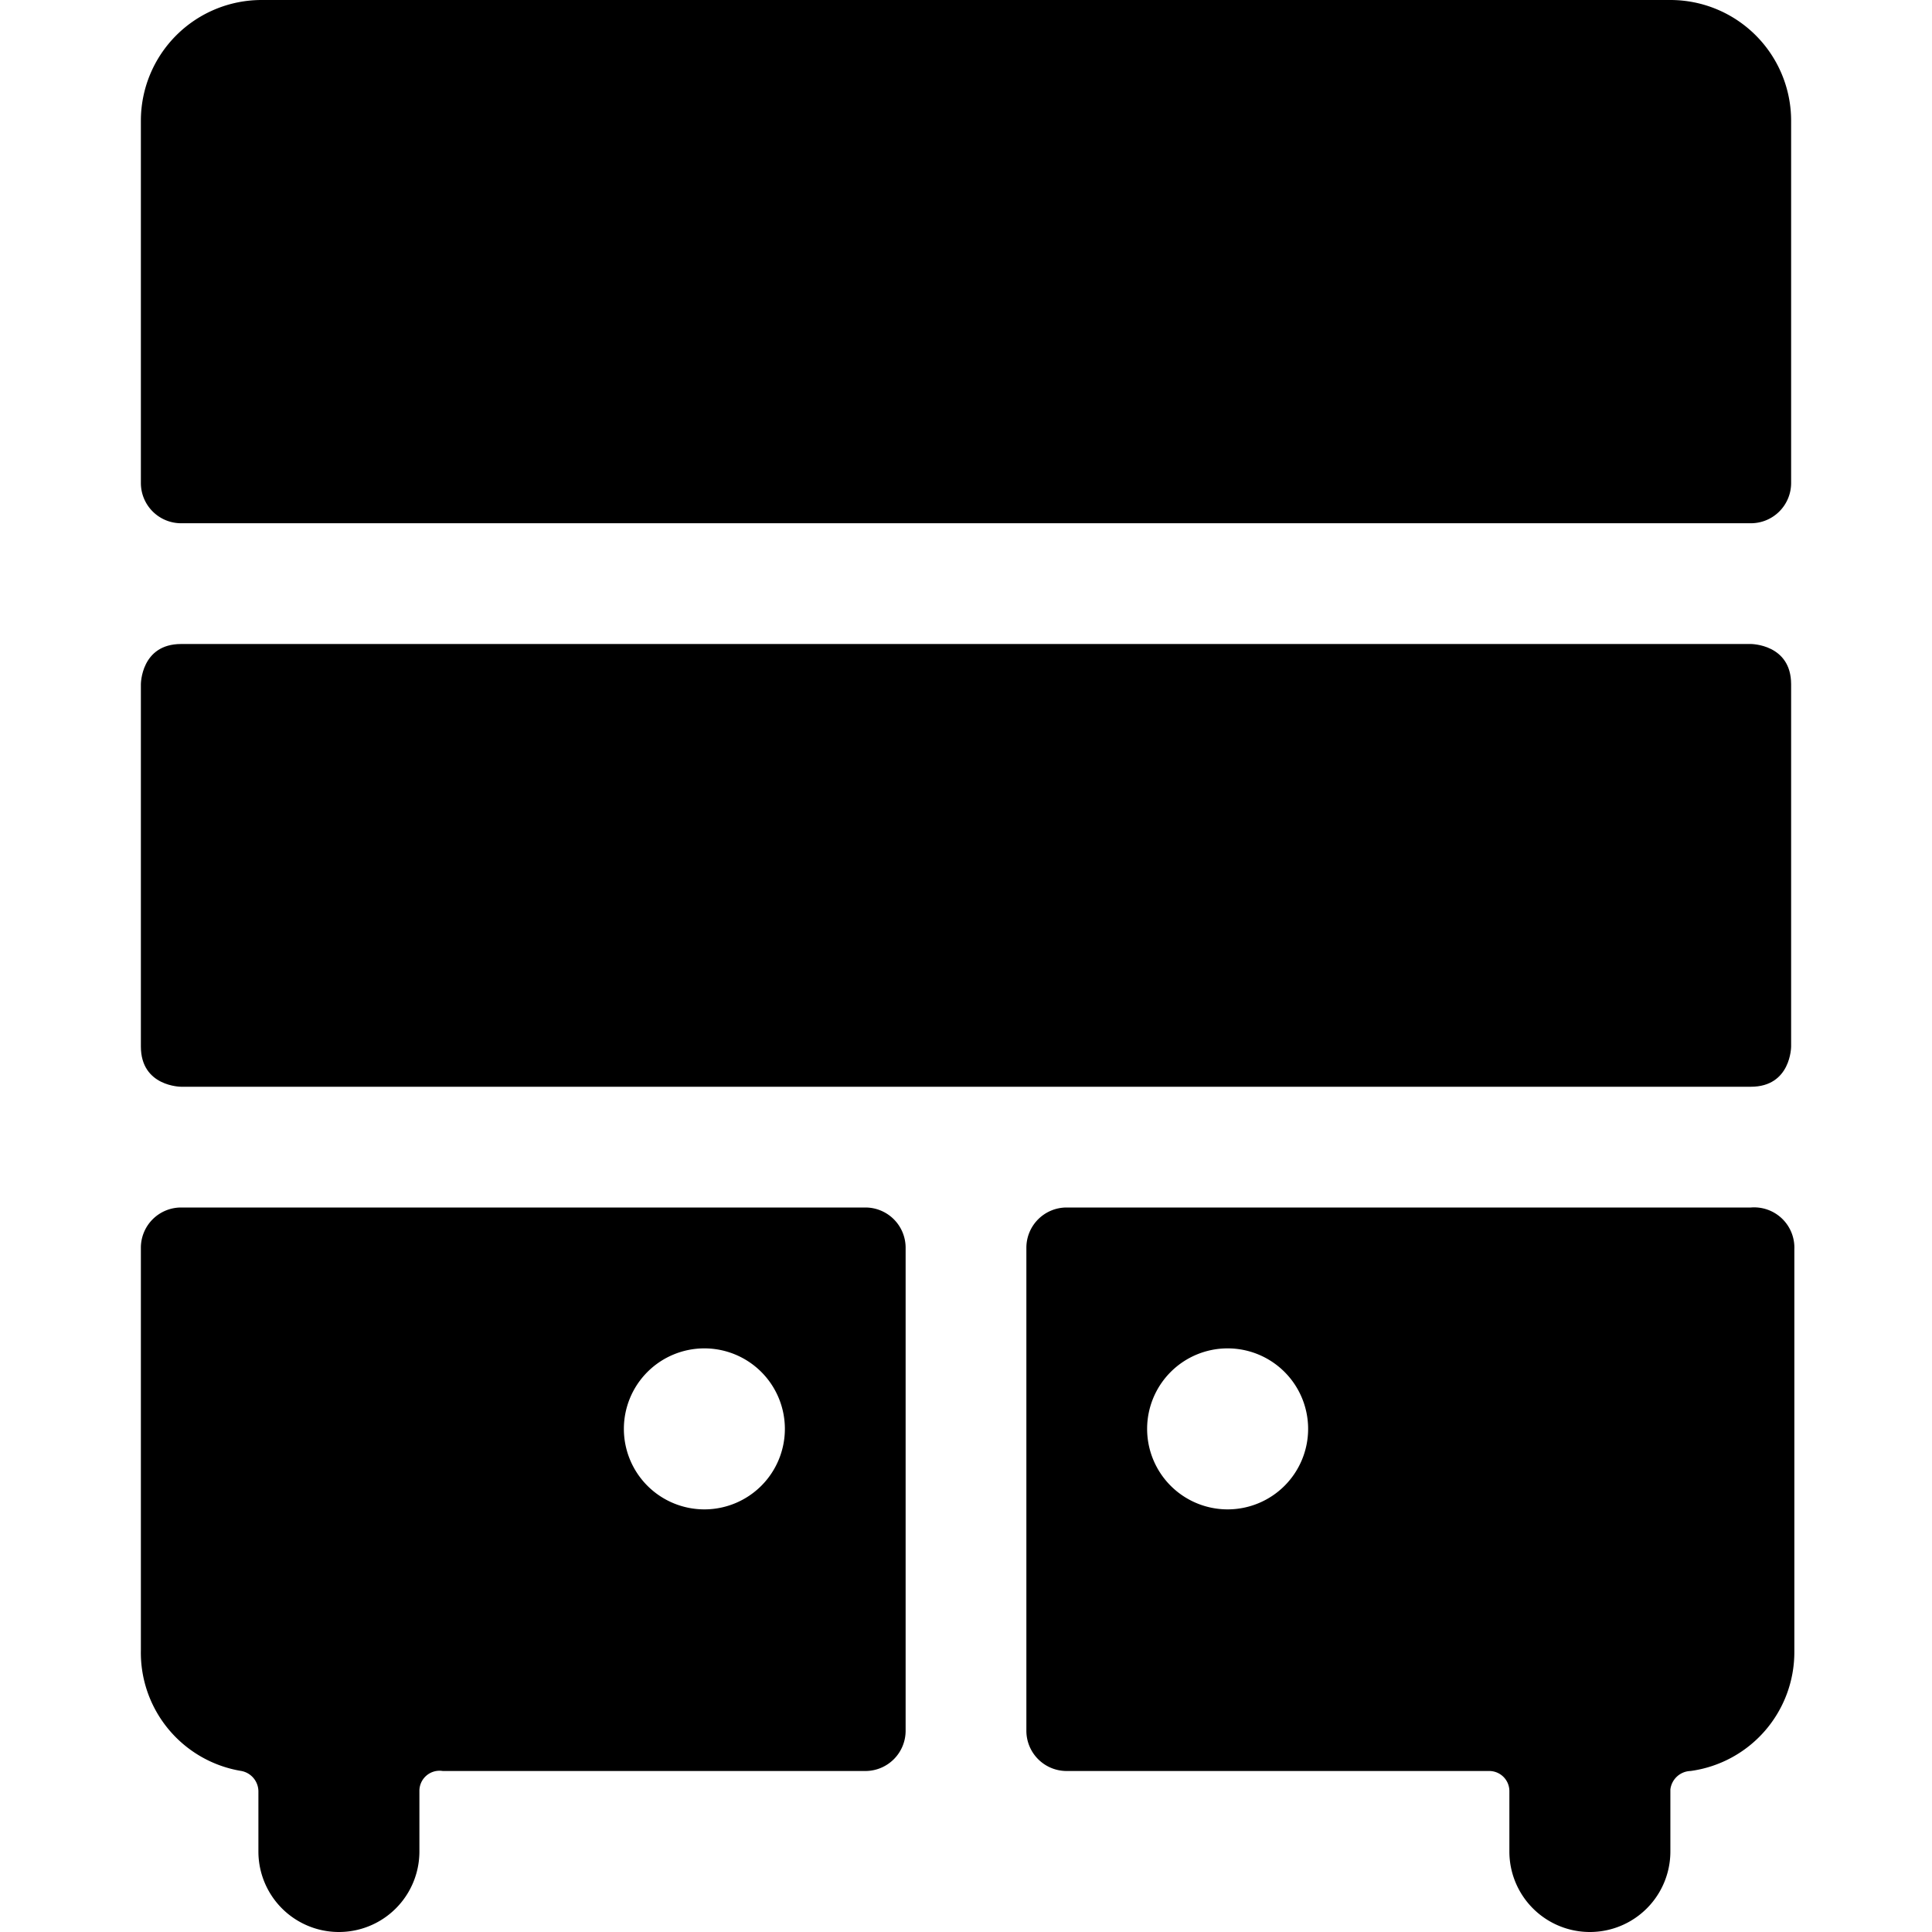
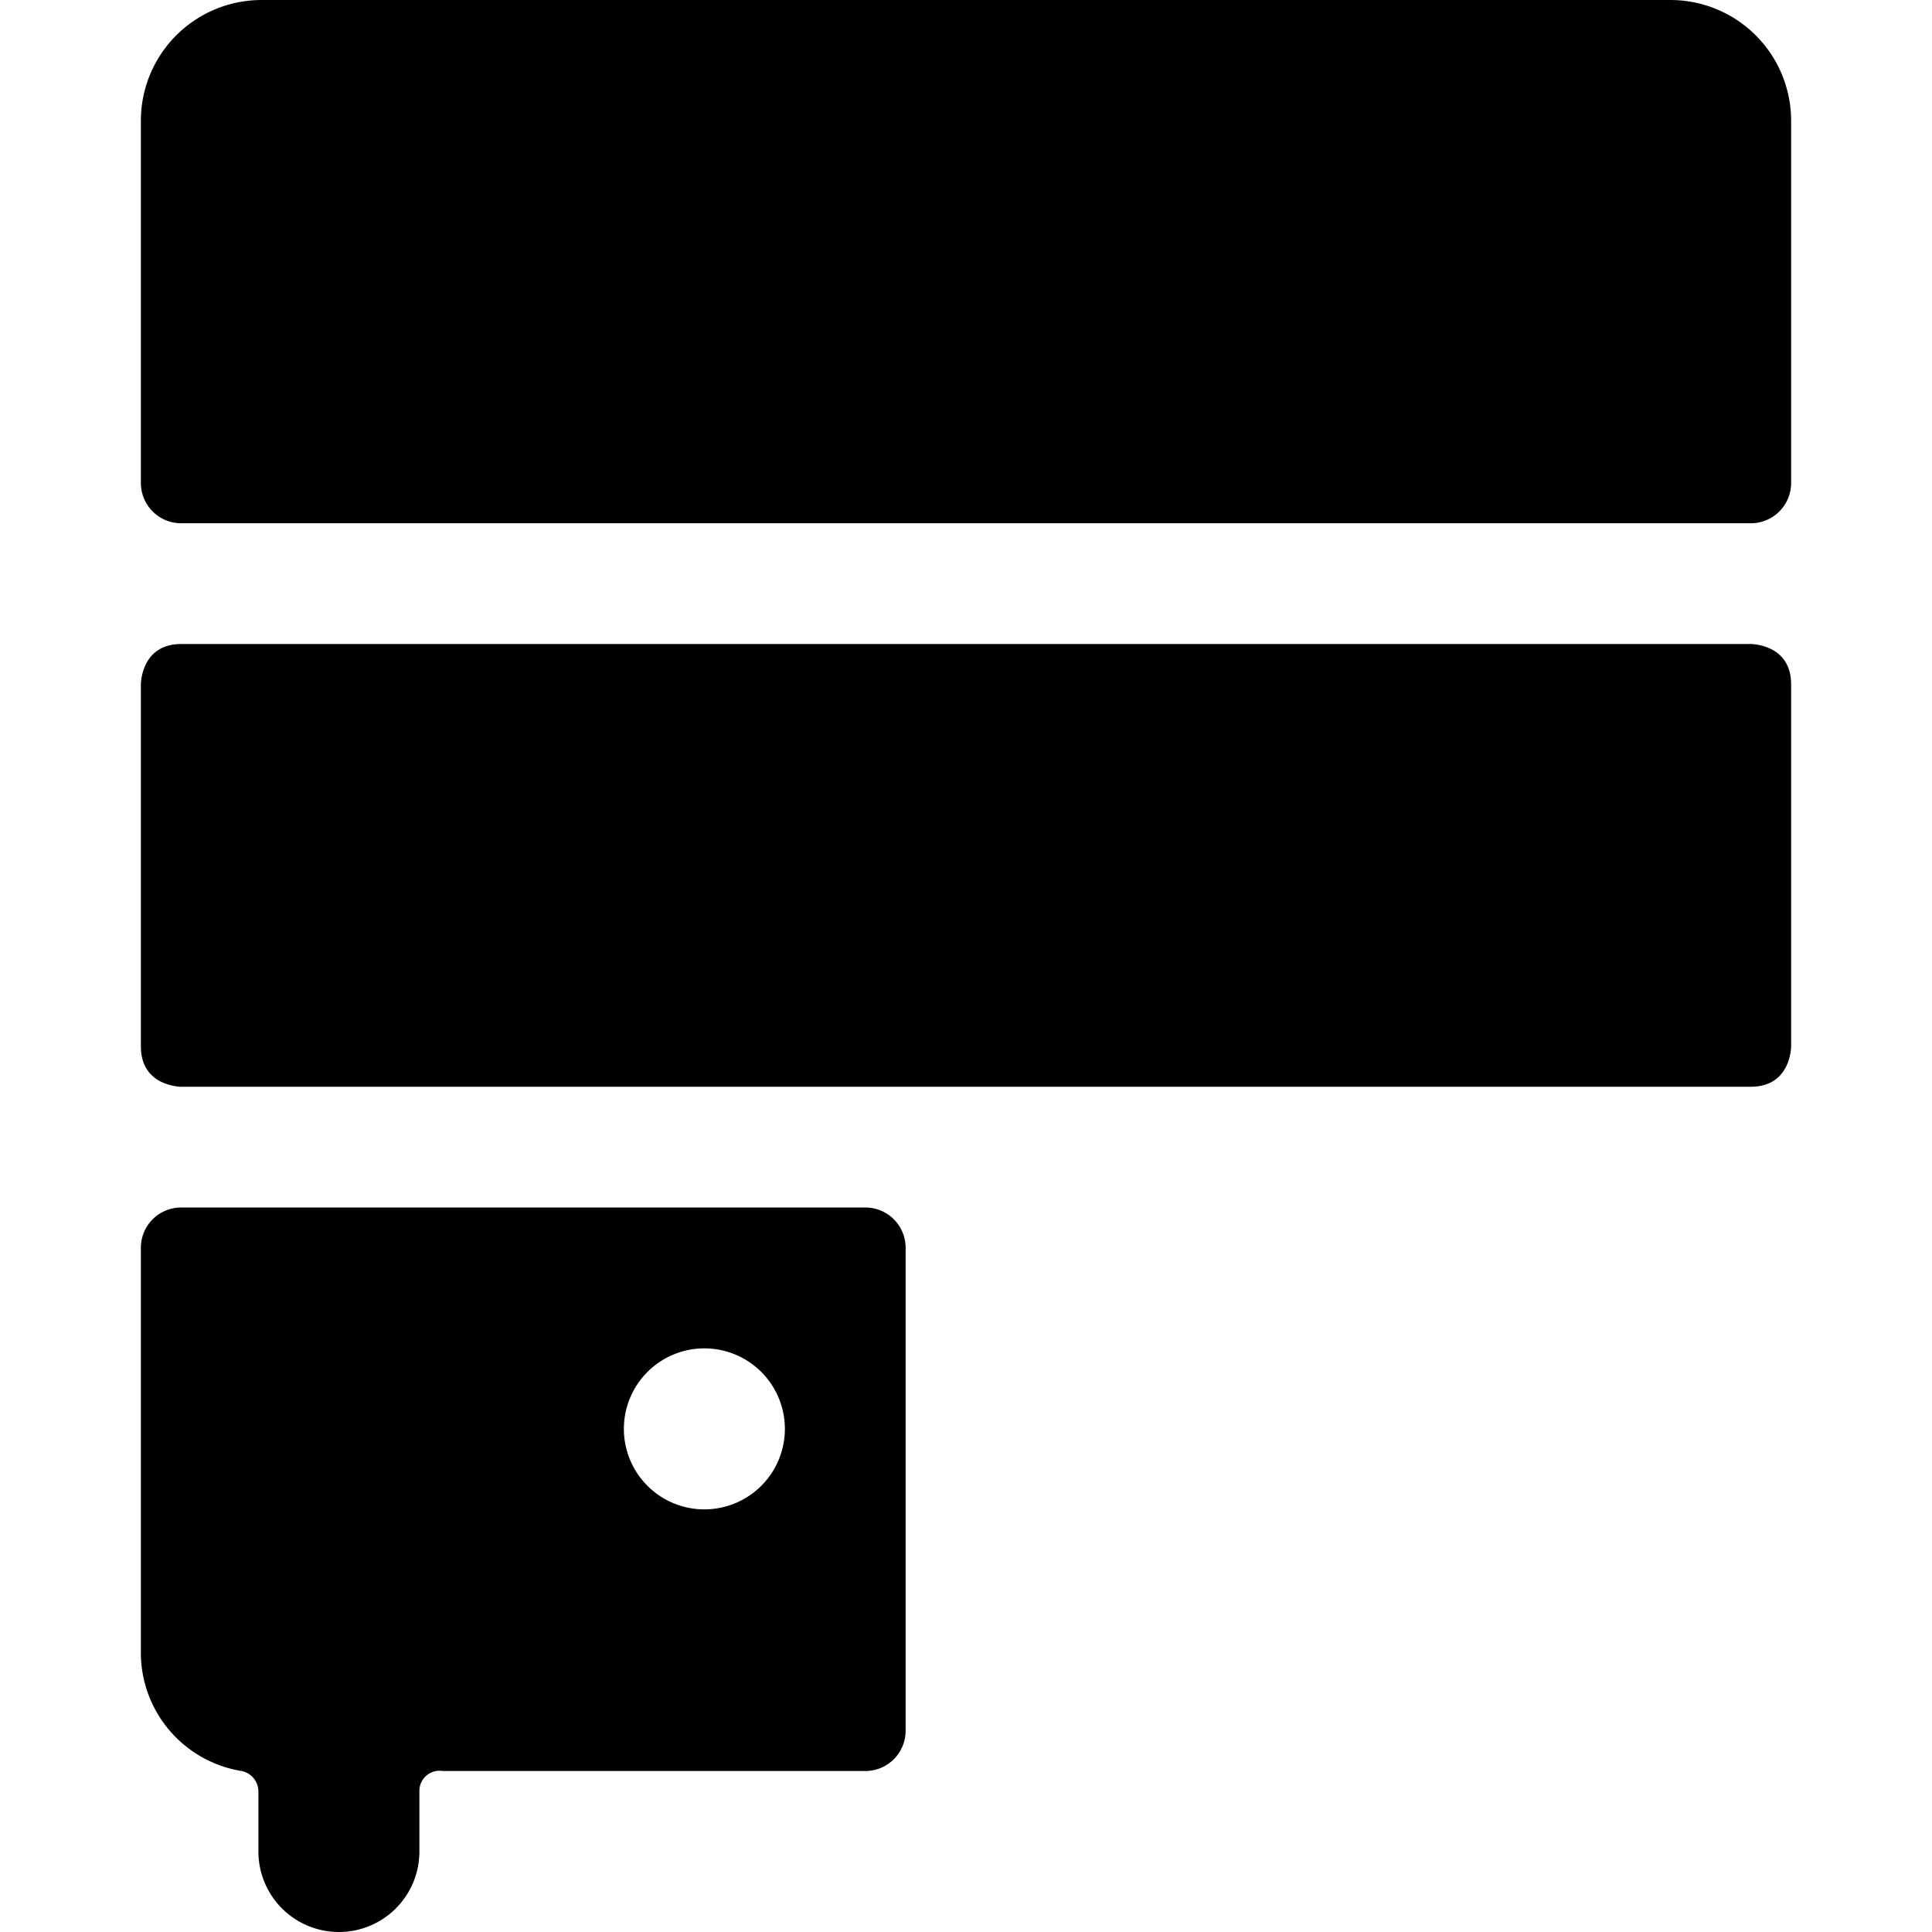
<svg xmlns="http://www.w3.org/2000/svg" viewBox="0 0 24 24">
  <g>
    <path d="M10.75 15h-8.5a0.5 0.5 0 0 0 -0.5 0.5v5A1.49 1.49 0 0 0 3 22a0.26 0.26 0 0 1 0.21 0.25V23a1 1 0 0 0 2 0v-0.75A0.25 0.25 0 0 1 5.5 22h5.25a0.5 0.5 0 0 0 0.5 -0.5v-6a0.5 0.5 0 0 0 -0.5 -0.5Zm-2 3.75a1 1 0 1 1 1 -1 1 1 0 0 1 -1 1Z" fill="#000000" stroke-width="1" />
-     <path d="M21.75 15h-8.5a0.5 0.5 0 0 0 -0.5 0.5v6a0.5 0.5 0 0 0 0.5 0.5h5.25a0.25 0.25 0 0 1 0.25 0.25V23a1 1 0 0 0 2 0v-0.77A0.26 0.26 0 0 1 21 22a1.49 1.49 0 0 0 1.29 -1.48v-5a0.5 0.5 0 0 0 -0.54 -0.52Zm-6.5 3.75a1 1 0 1 1 1 -1 1 1 0 0 1 -1 1Z" fill="#000000" stroke-width="1" />
    <path d="M2.25 8h19.5s0.5 0 0.5 0.5V13s0 0.5 -0.5 0.5H2.25s-0.5 0 -0.5 -0.5V8.5s0 -0.5 0.5 -0.5" fill="#000000" stroke-width="1" />
    <path d="M20.75 0H3.25a1.5 1.5 0 0 0 -1.5 1.5V6a0.5 0.5 0 0 0 0.5 0.5h19.5a0.5 0.5 0 0 0 0.5 -0.5V1.5a1.5 1.5 0 0 0 -1.5 -1.5Z" fill="#000000" stroke-width="1" />
  </g>
</svg>